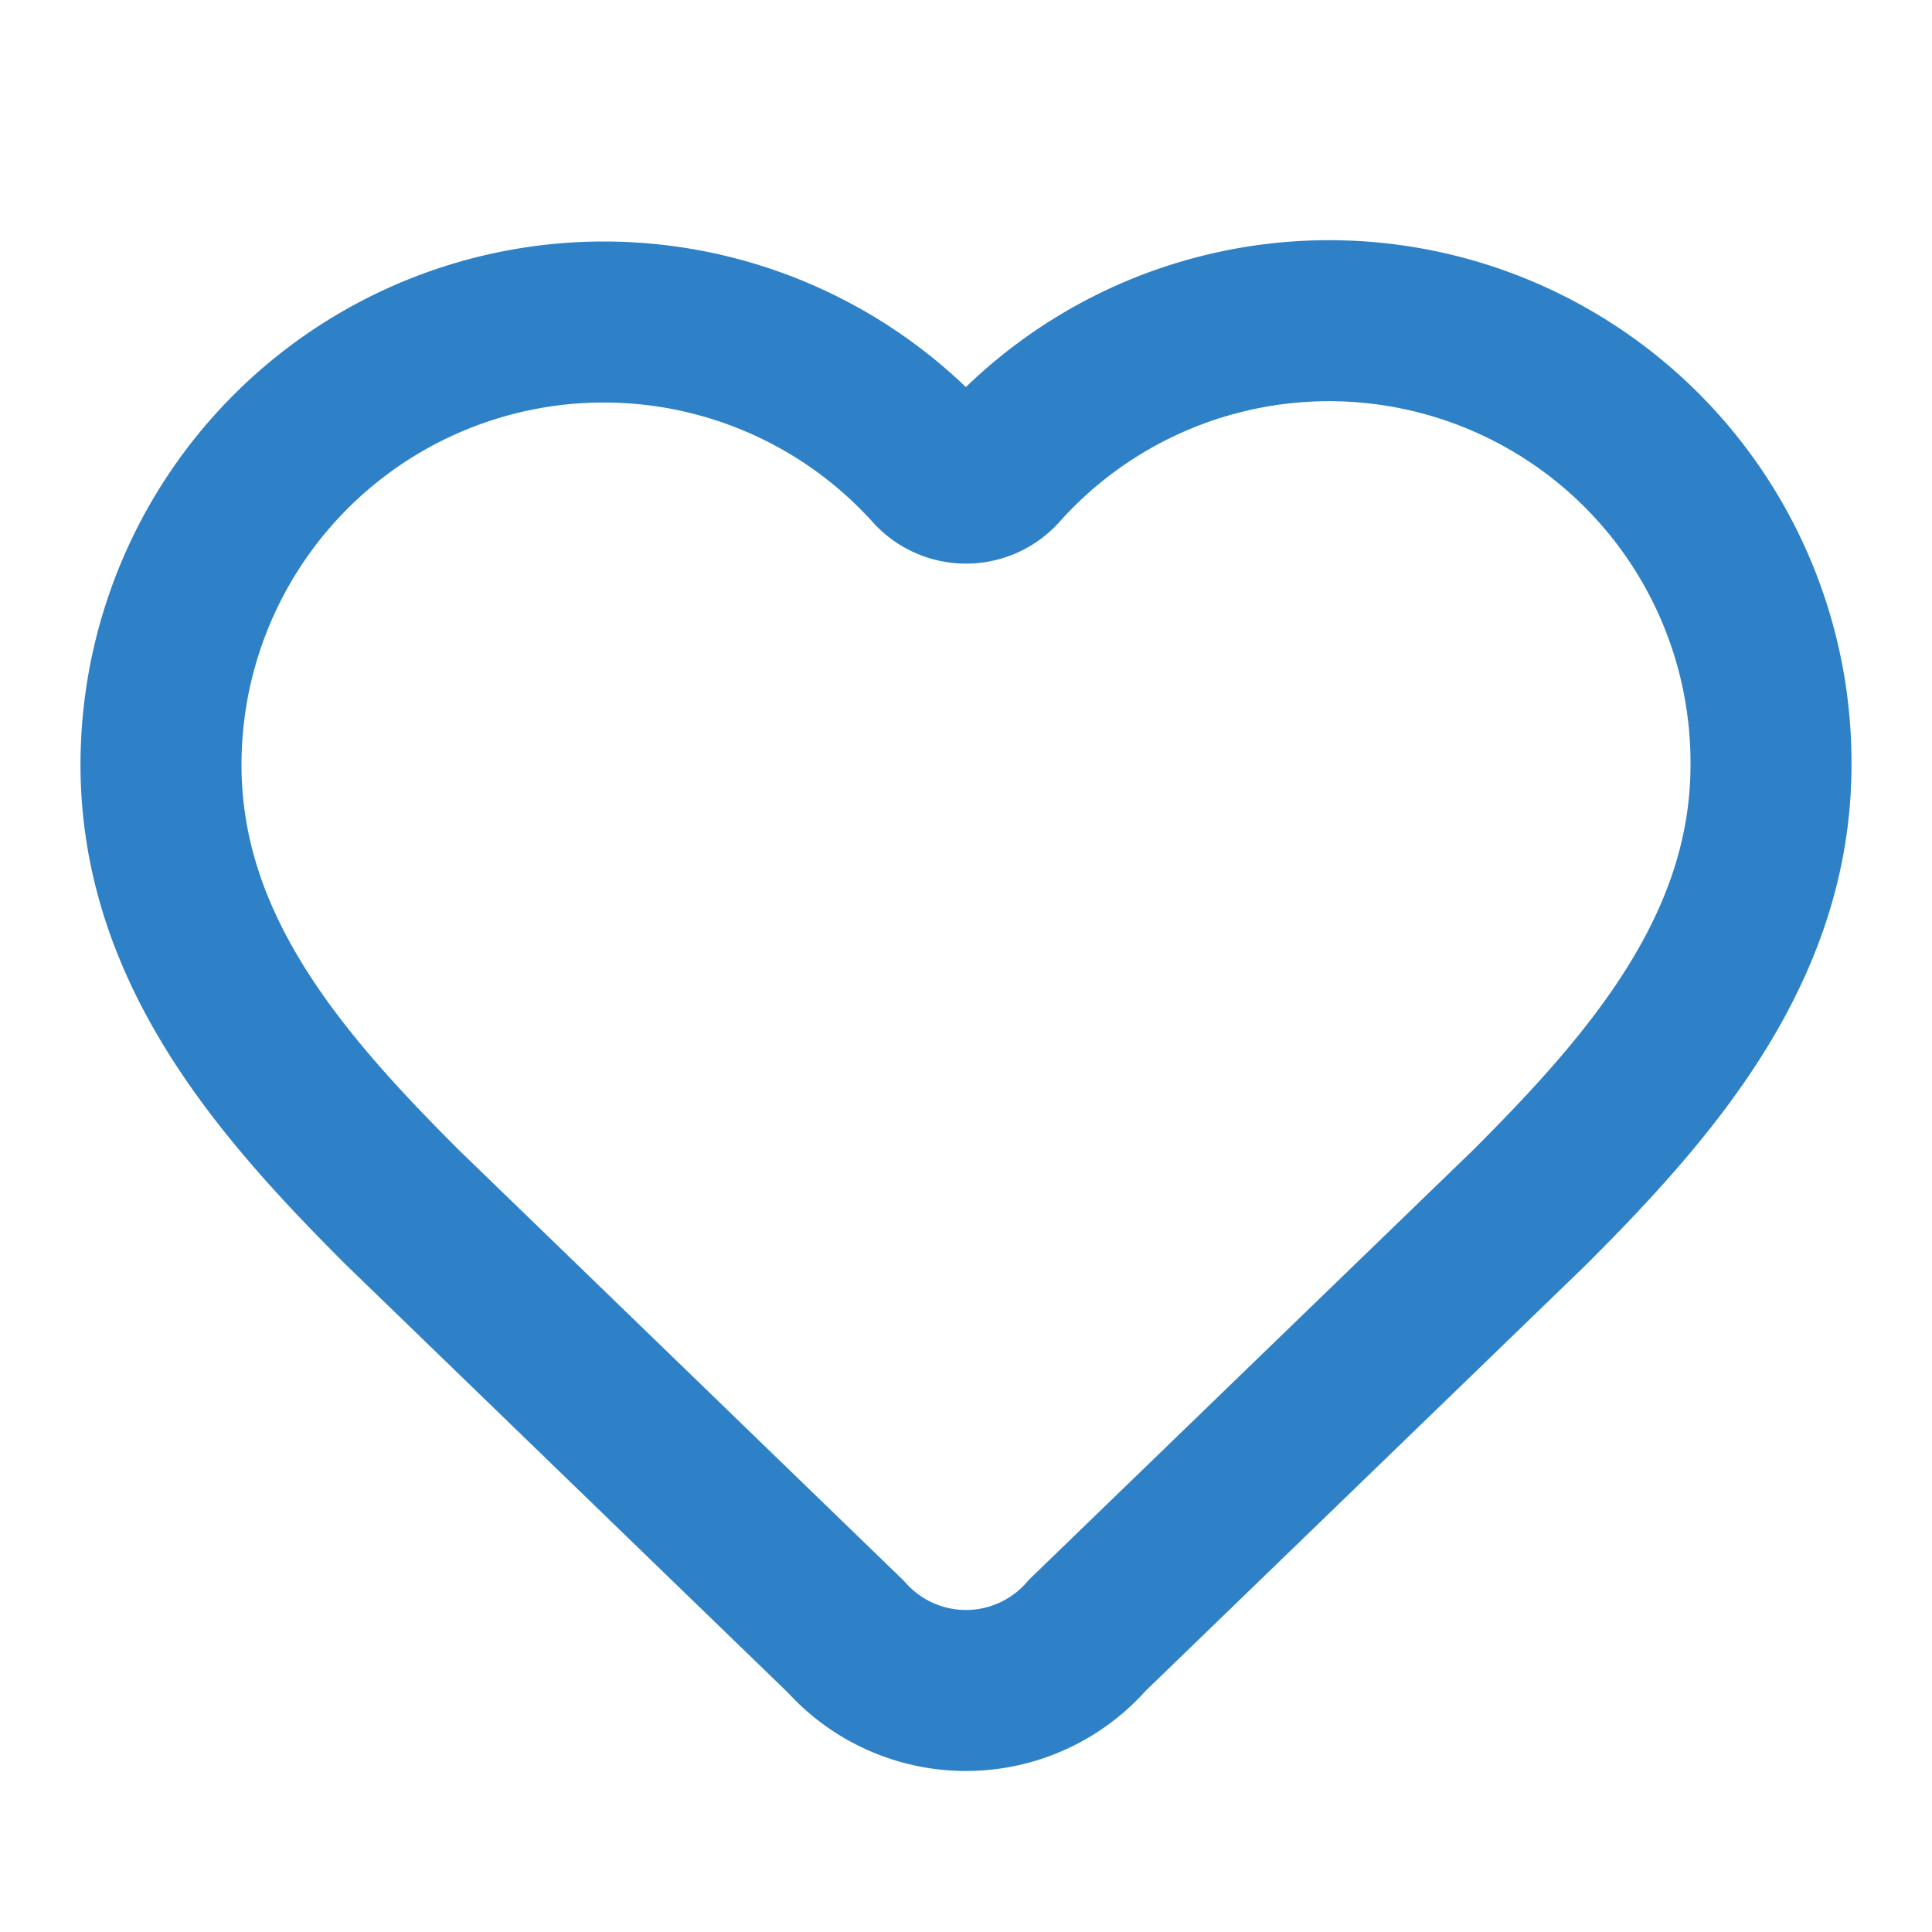
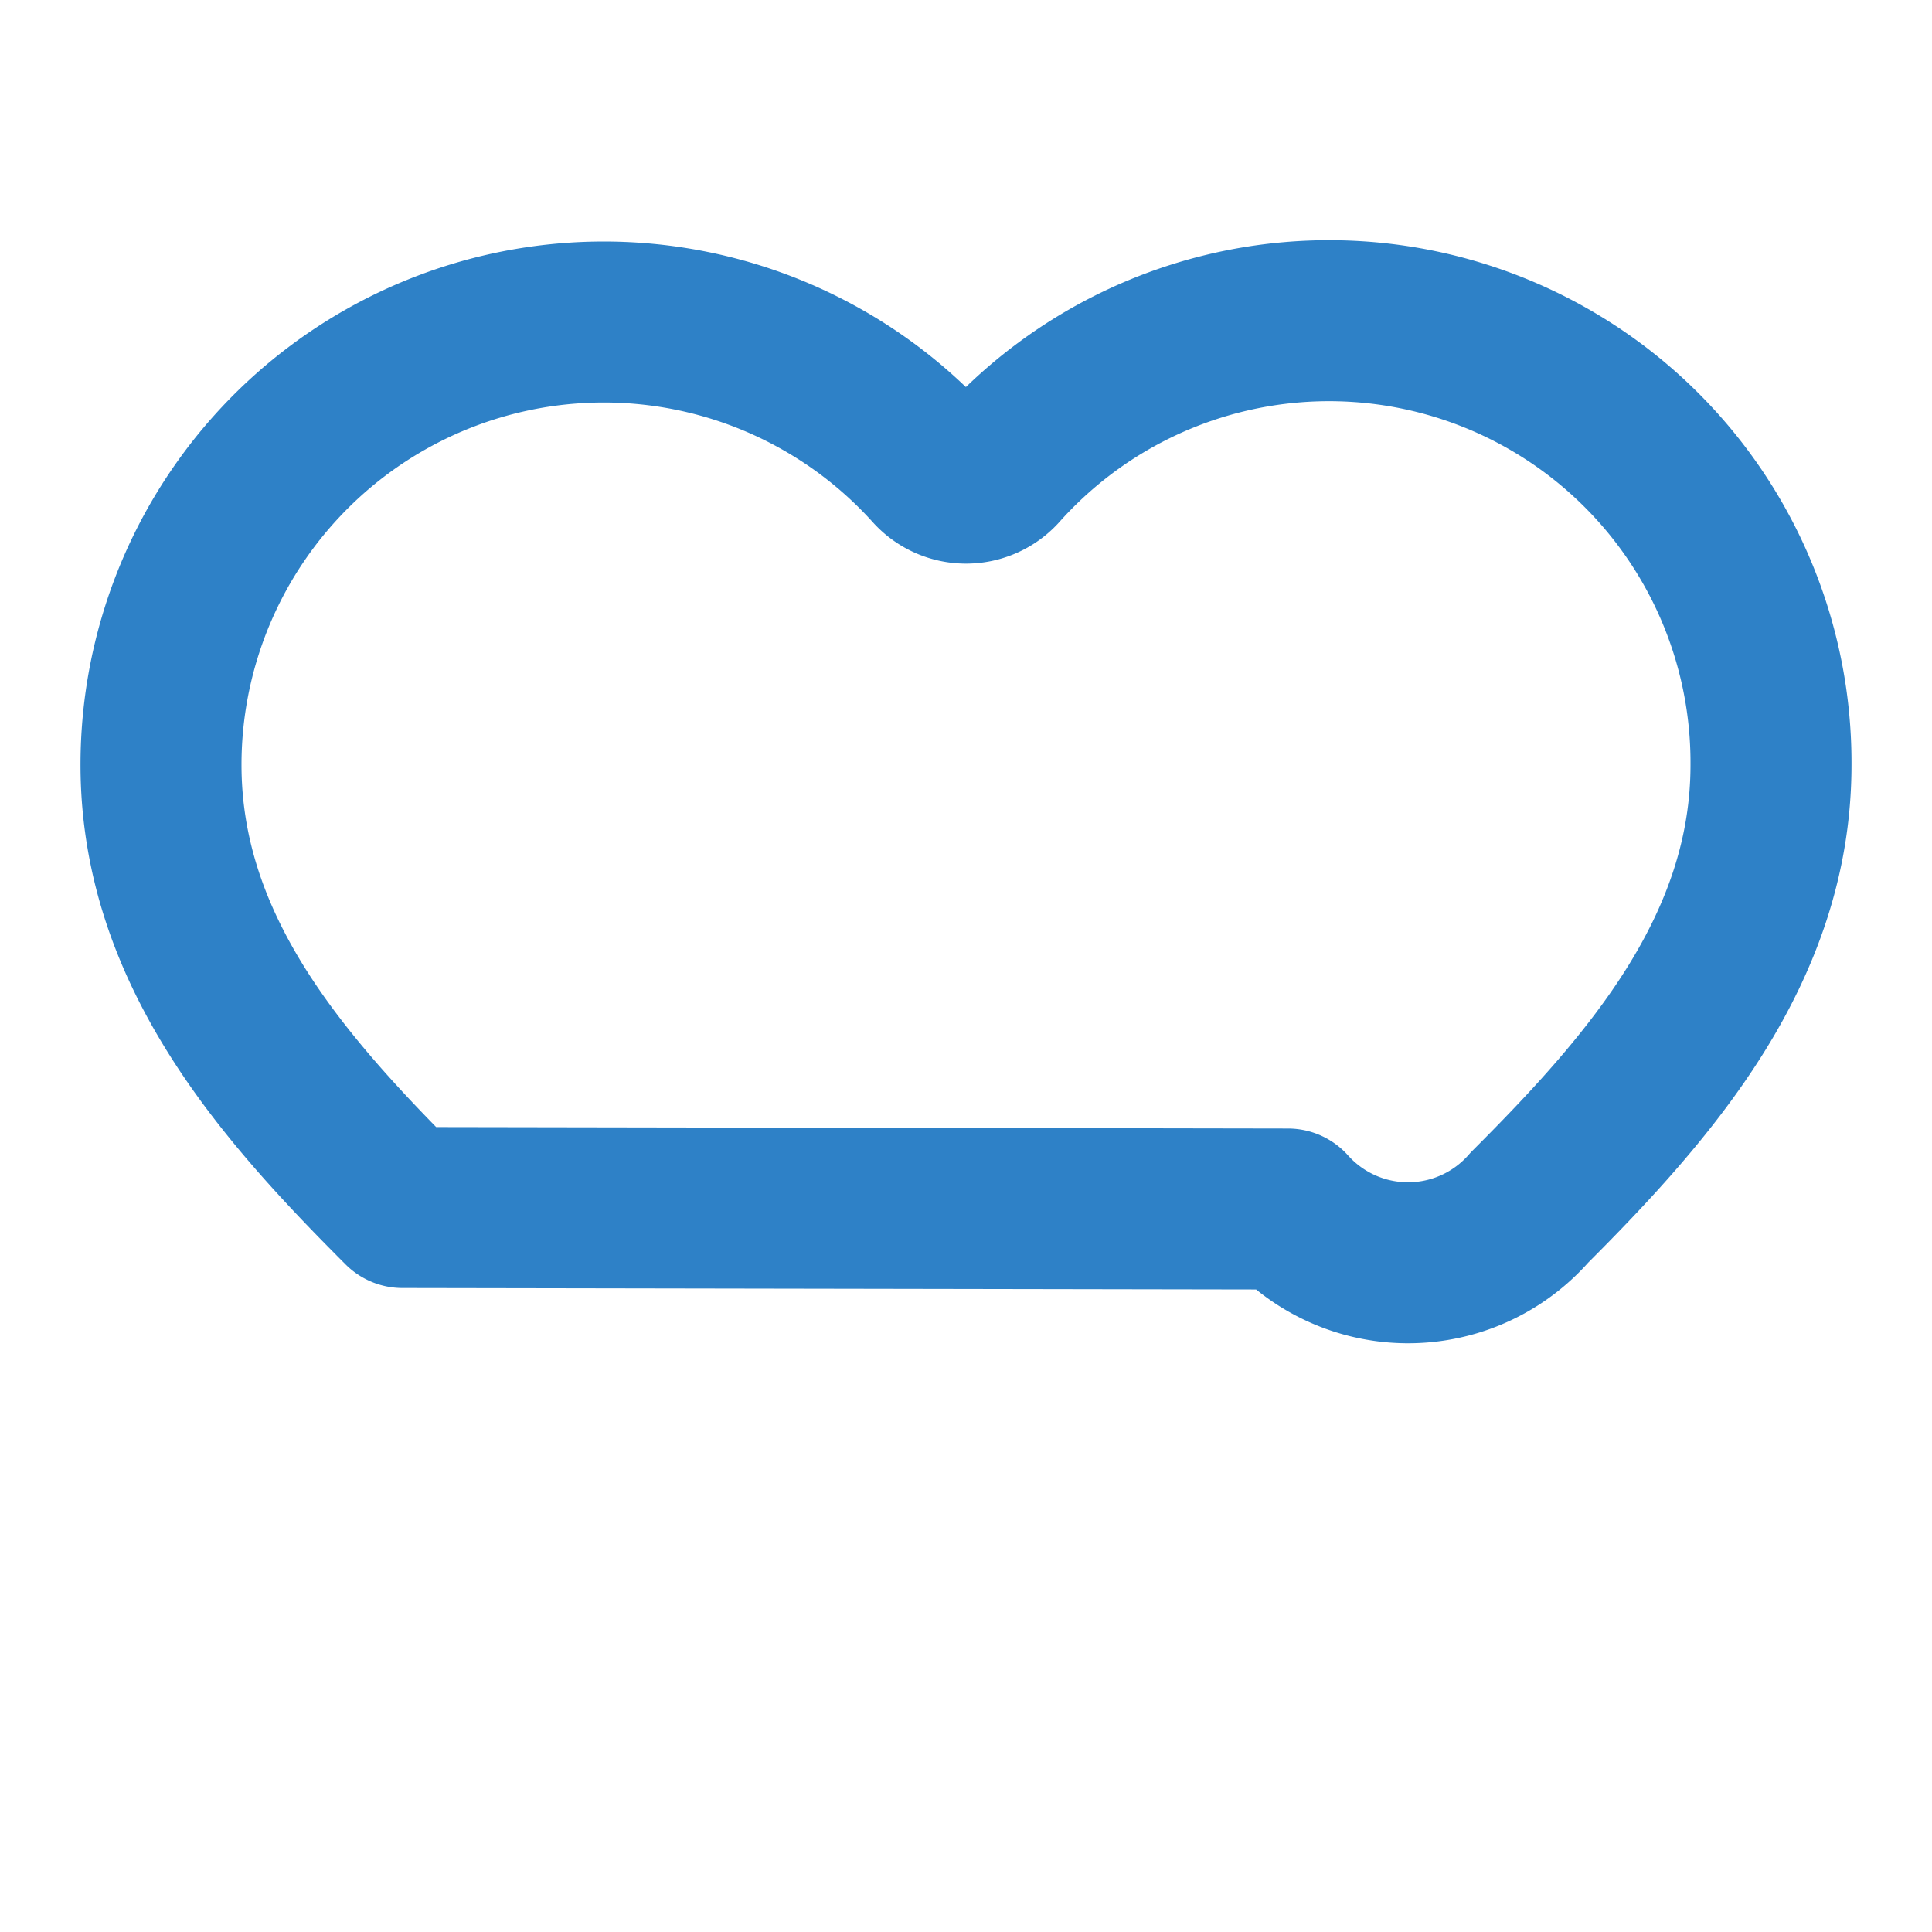
<svg xmlns="http://www.w3.org/2000/svg" class="lucide lucide-heart-icon lucide-heart" stroke-linejoin="round" stroke-linecap="round" stroke-width="2" stroke="#2e81c7" fill="none" viewBox="0 0 24 24" height="24" width="24">
-   <path d="M2 9.5a5.5 5.5 0 0 1 9.591-3.676.56.56 0 0 0 .818 0A5.49 5.49 0 0 1 22 9.5c0 2.29-1.5 4-3 5.5l-5.492 5.313a2 2 0 0 1-3 .019L5 15c-1.5-1.5-3-3.2-3-5.5" />
+   <path d="M2 9.5a5.5 5.5 0 0 1 9.591-3.676.56.56 0 0 0 .818 0A5.49 5.49 0 0 1 22 9.5c0 2.29-1.5 4-3 5.5a2 2 0 0 1-3 .019L5 15c-1.5-1.5-3-3.2-3-5.5" />
</svg>